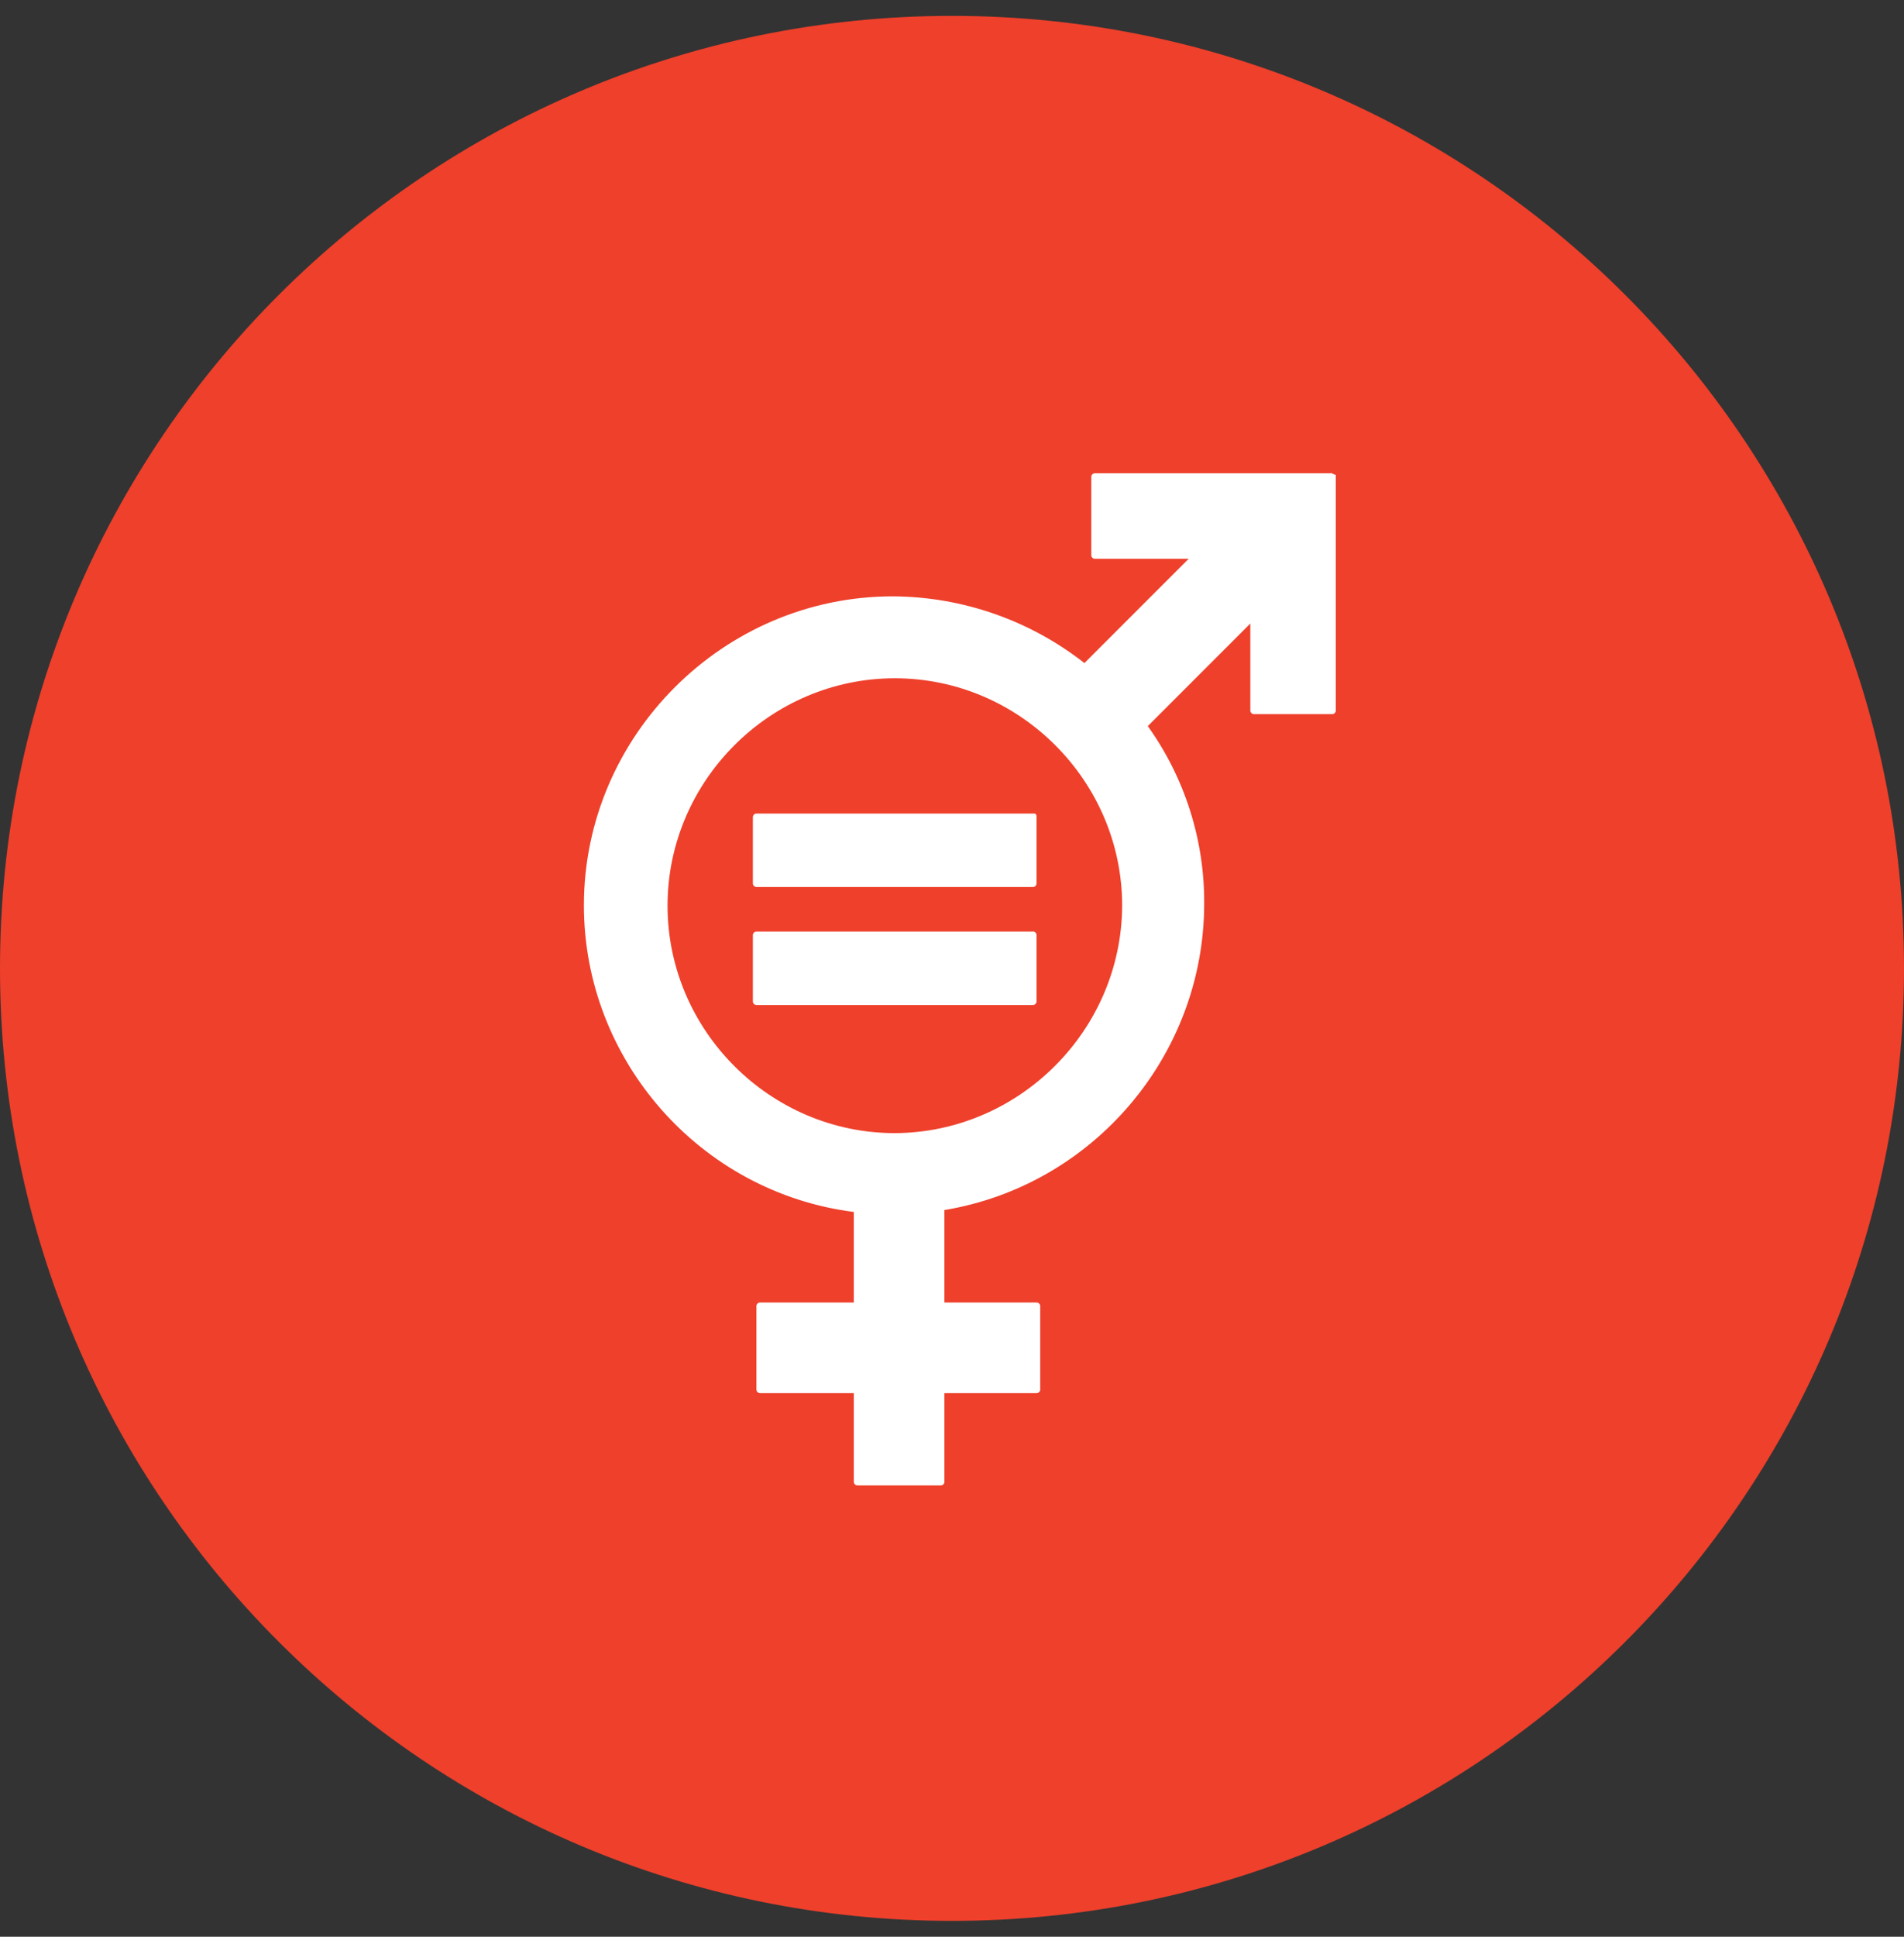
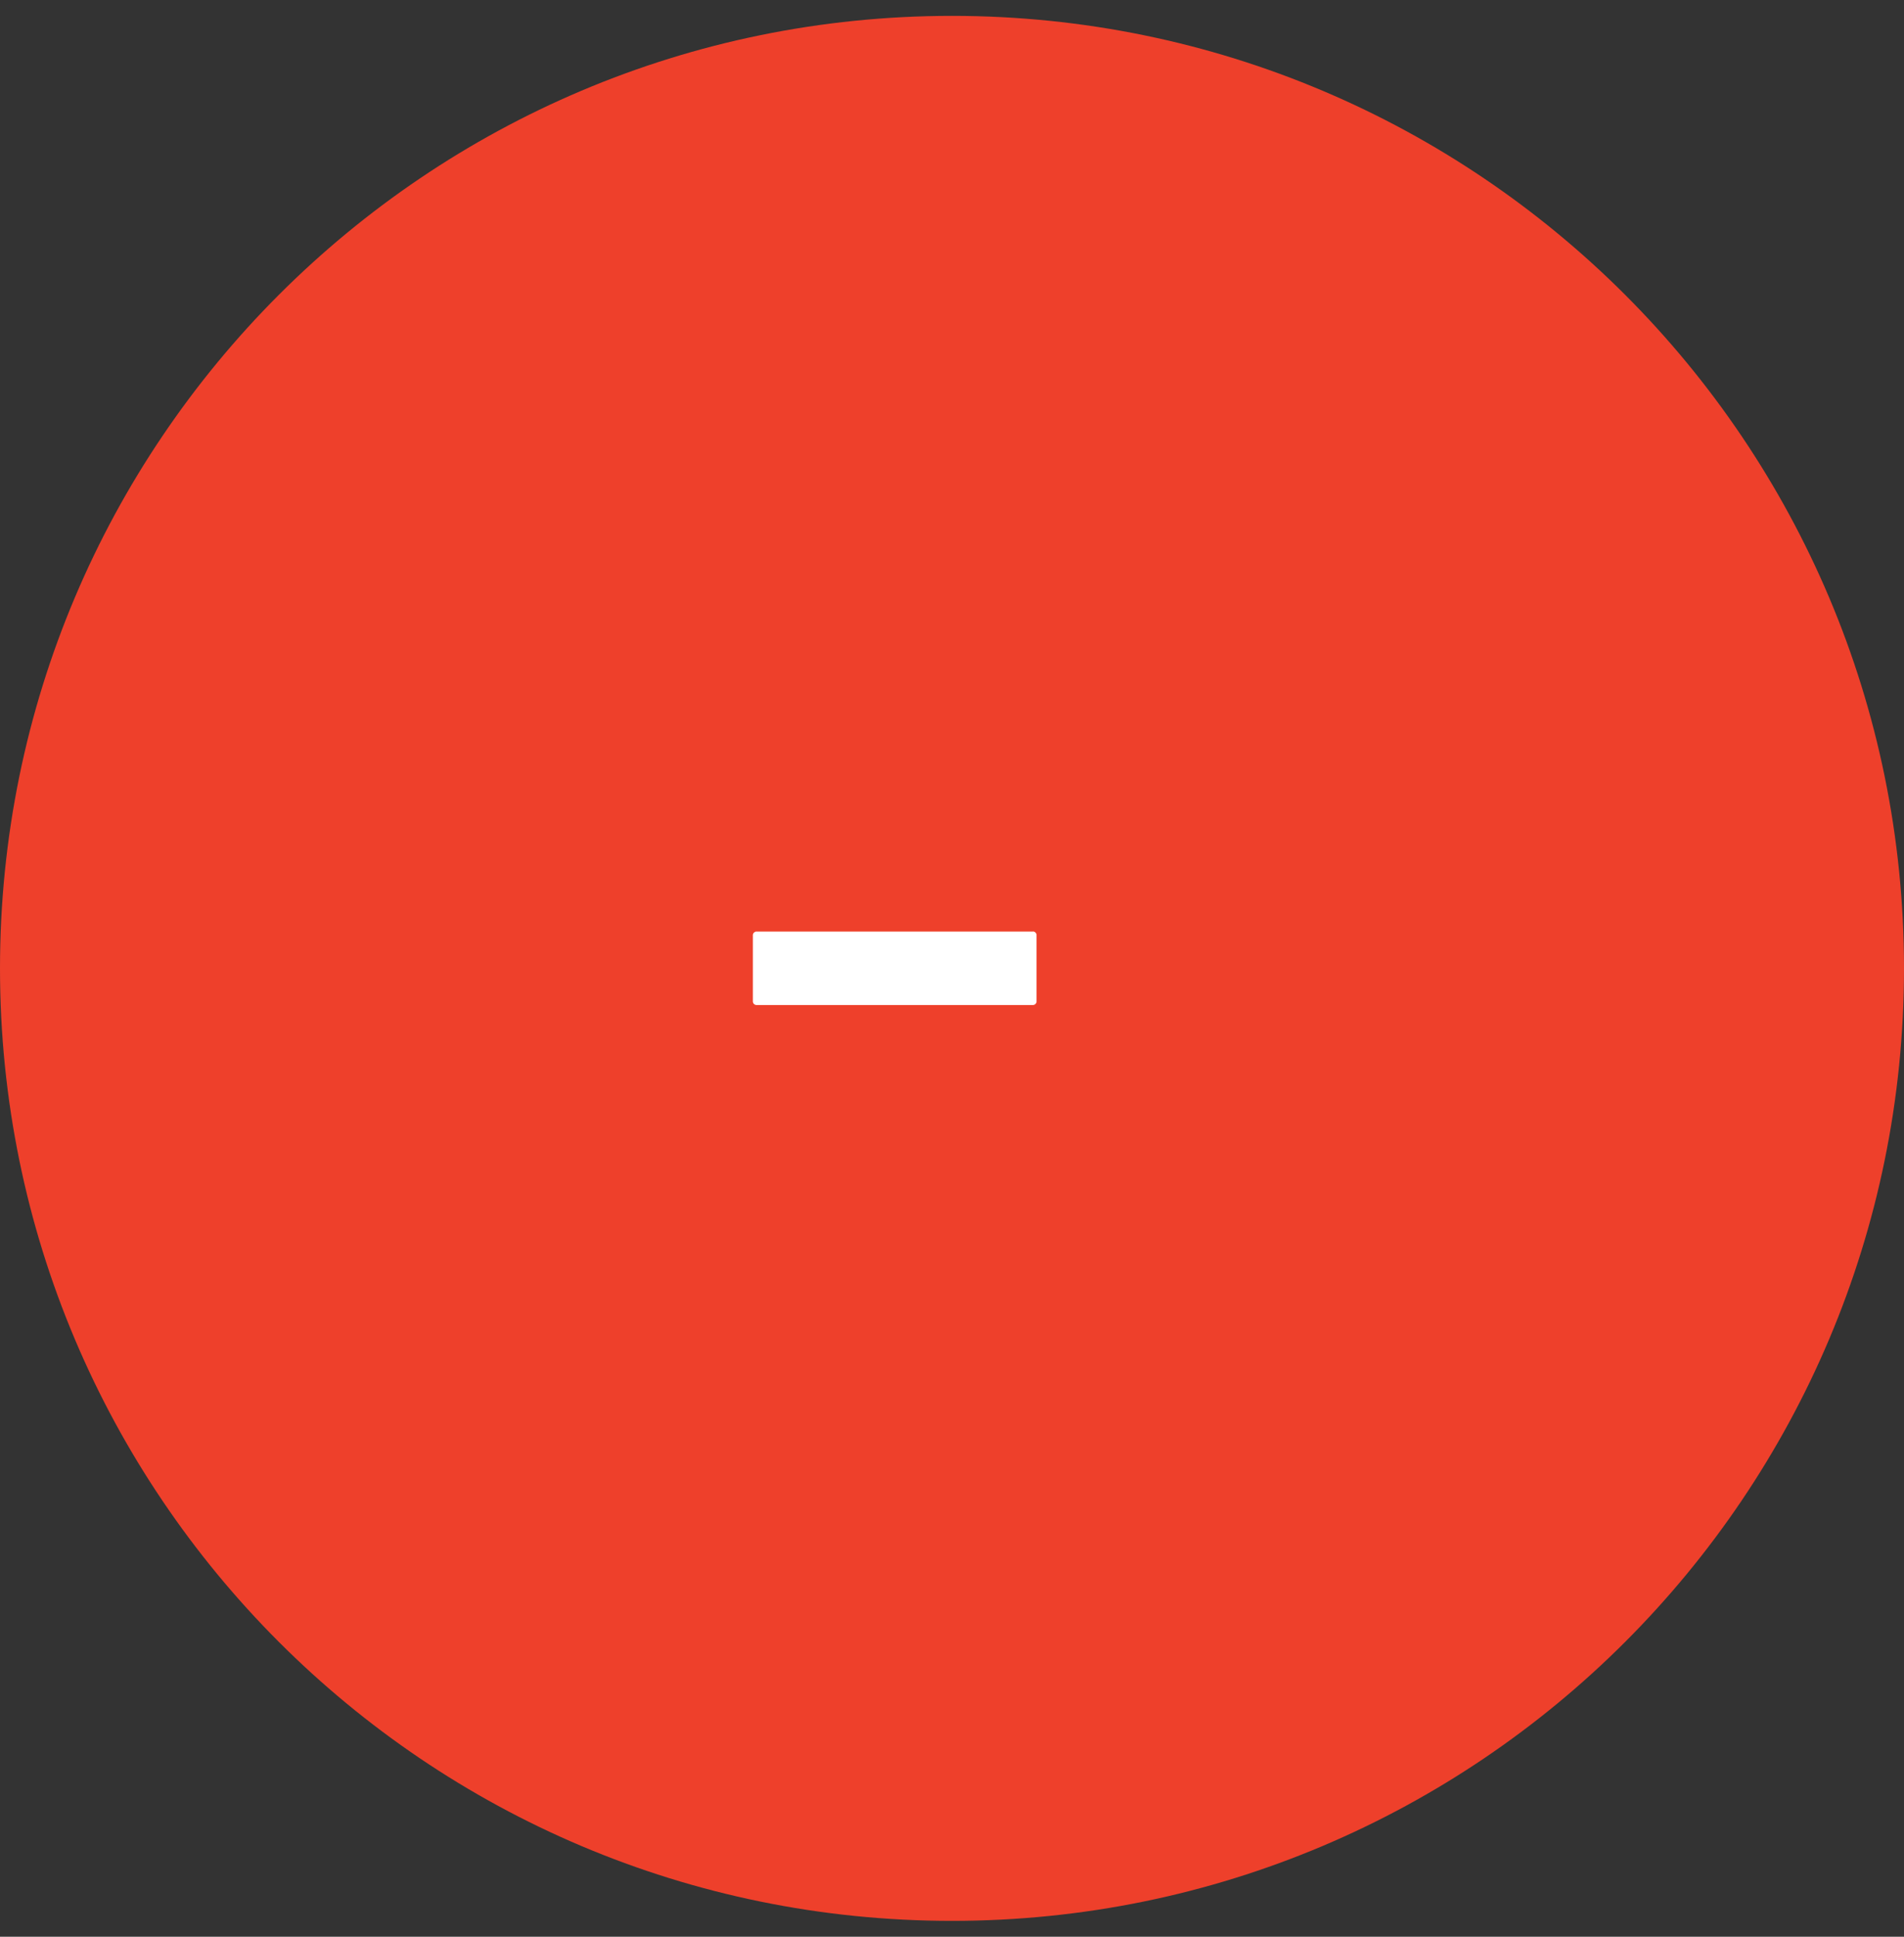
<svg xmlns="http://www.w3.org/2000/svg" width="60" height="61" viewBox="0 0 60 61" fill="none">
  <rect x="0" y="0" width="60" height="61" fill="#333333" stroke="none" />
  <path d="M0 30.5C0 47.069 13.431 60.5 30 60.5C46.569 60.5 60 47.069 60 30.5C60 13.931 46.569 0.5 30 0.5C13.431 0.5 0 13.931 0 30.5Z" fill="#EE402B" />
-   <path d="M41.928 14.906H34.496C34.439 14.91 34.392 14.956 34.389 15.014V17.491C34.392 17.549 34.439 17.596 34.496 17.599H37.458L34.173 20.884C32.452 19.535 30.329 18.796 28.142 18.783H28.134C22.794 18.783 18.4 23.177 18.4 28.516C18.4 33.394 22.067 37.557 26.906 38.172V41.024H23.944C23.887 41.027 23.84 41.074 23.837 41.131V43.771C23.84 43.828 23.887 43.875 23.944 43.878H26.906V46.679C26.91 46.736 26.957 46.783 27.014 46.786H29.653C29.71 46.783 29.757 46.736 29.761 46.679V43.878H32.672C32.73 43.875 32.777 43.828 32.78 43.771V41.131C32.777 41.074 32.73 41.027 32.672 41.024H29.761V38.112C34.458 37.334 37.94 33.233 37.947 28.471C37.961 26.464 37.339 24.503 36.17 22.87L39.401 19.639V22.386C39.405 22.443 39.452 22.49 39.509 22.493H41.987C42.044 22.49 42.091 22.443 42.094 22.386V14.954C42.041 14.954 41.987 14.9 41.933 14.9M28.199 35.689C24.27 35.689 21.036 32.455 21.036 28.526C21.036 24.597 24.27 21.363 28.199 21.363C32.128 21.363 35.362 24.597 35.362 28.526C35.344 32.449 32.122 35.671 28.199 35.689Z" fill="white" />
-   <path d="M32.557 25.624H23.832C23.775 25.628 23.728 25.674 23.725 25.732V27.83C23.728 27.887 23.775 27.934 23.832 27.938H32.557C32.614 27.934 32.661 27.887 32.665 27.83V25.729C32.665 25.622 32.611 25.622 32.557 25.622" fill="white" />
  <path d="M32.557 29.34H23.832C23.775 29.344 23.728 29.391 23.725 29.448V31.546C23.728 31.604 23.775 31.651 23.832 31.654H32.557C32.614 31.651 32.661 31.604 32.665 31.546V29.445C32.661 29.388 32.614 29.341 32.557 29.338" fill="white" />
</svg>